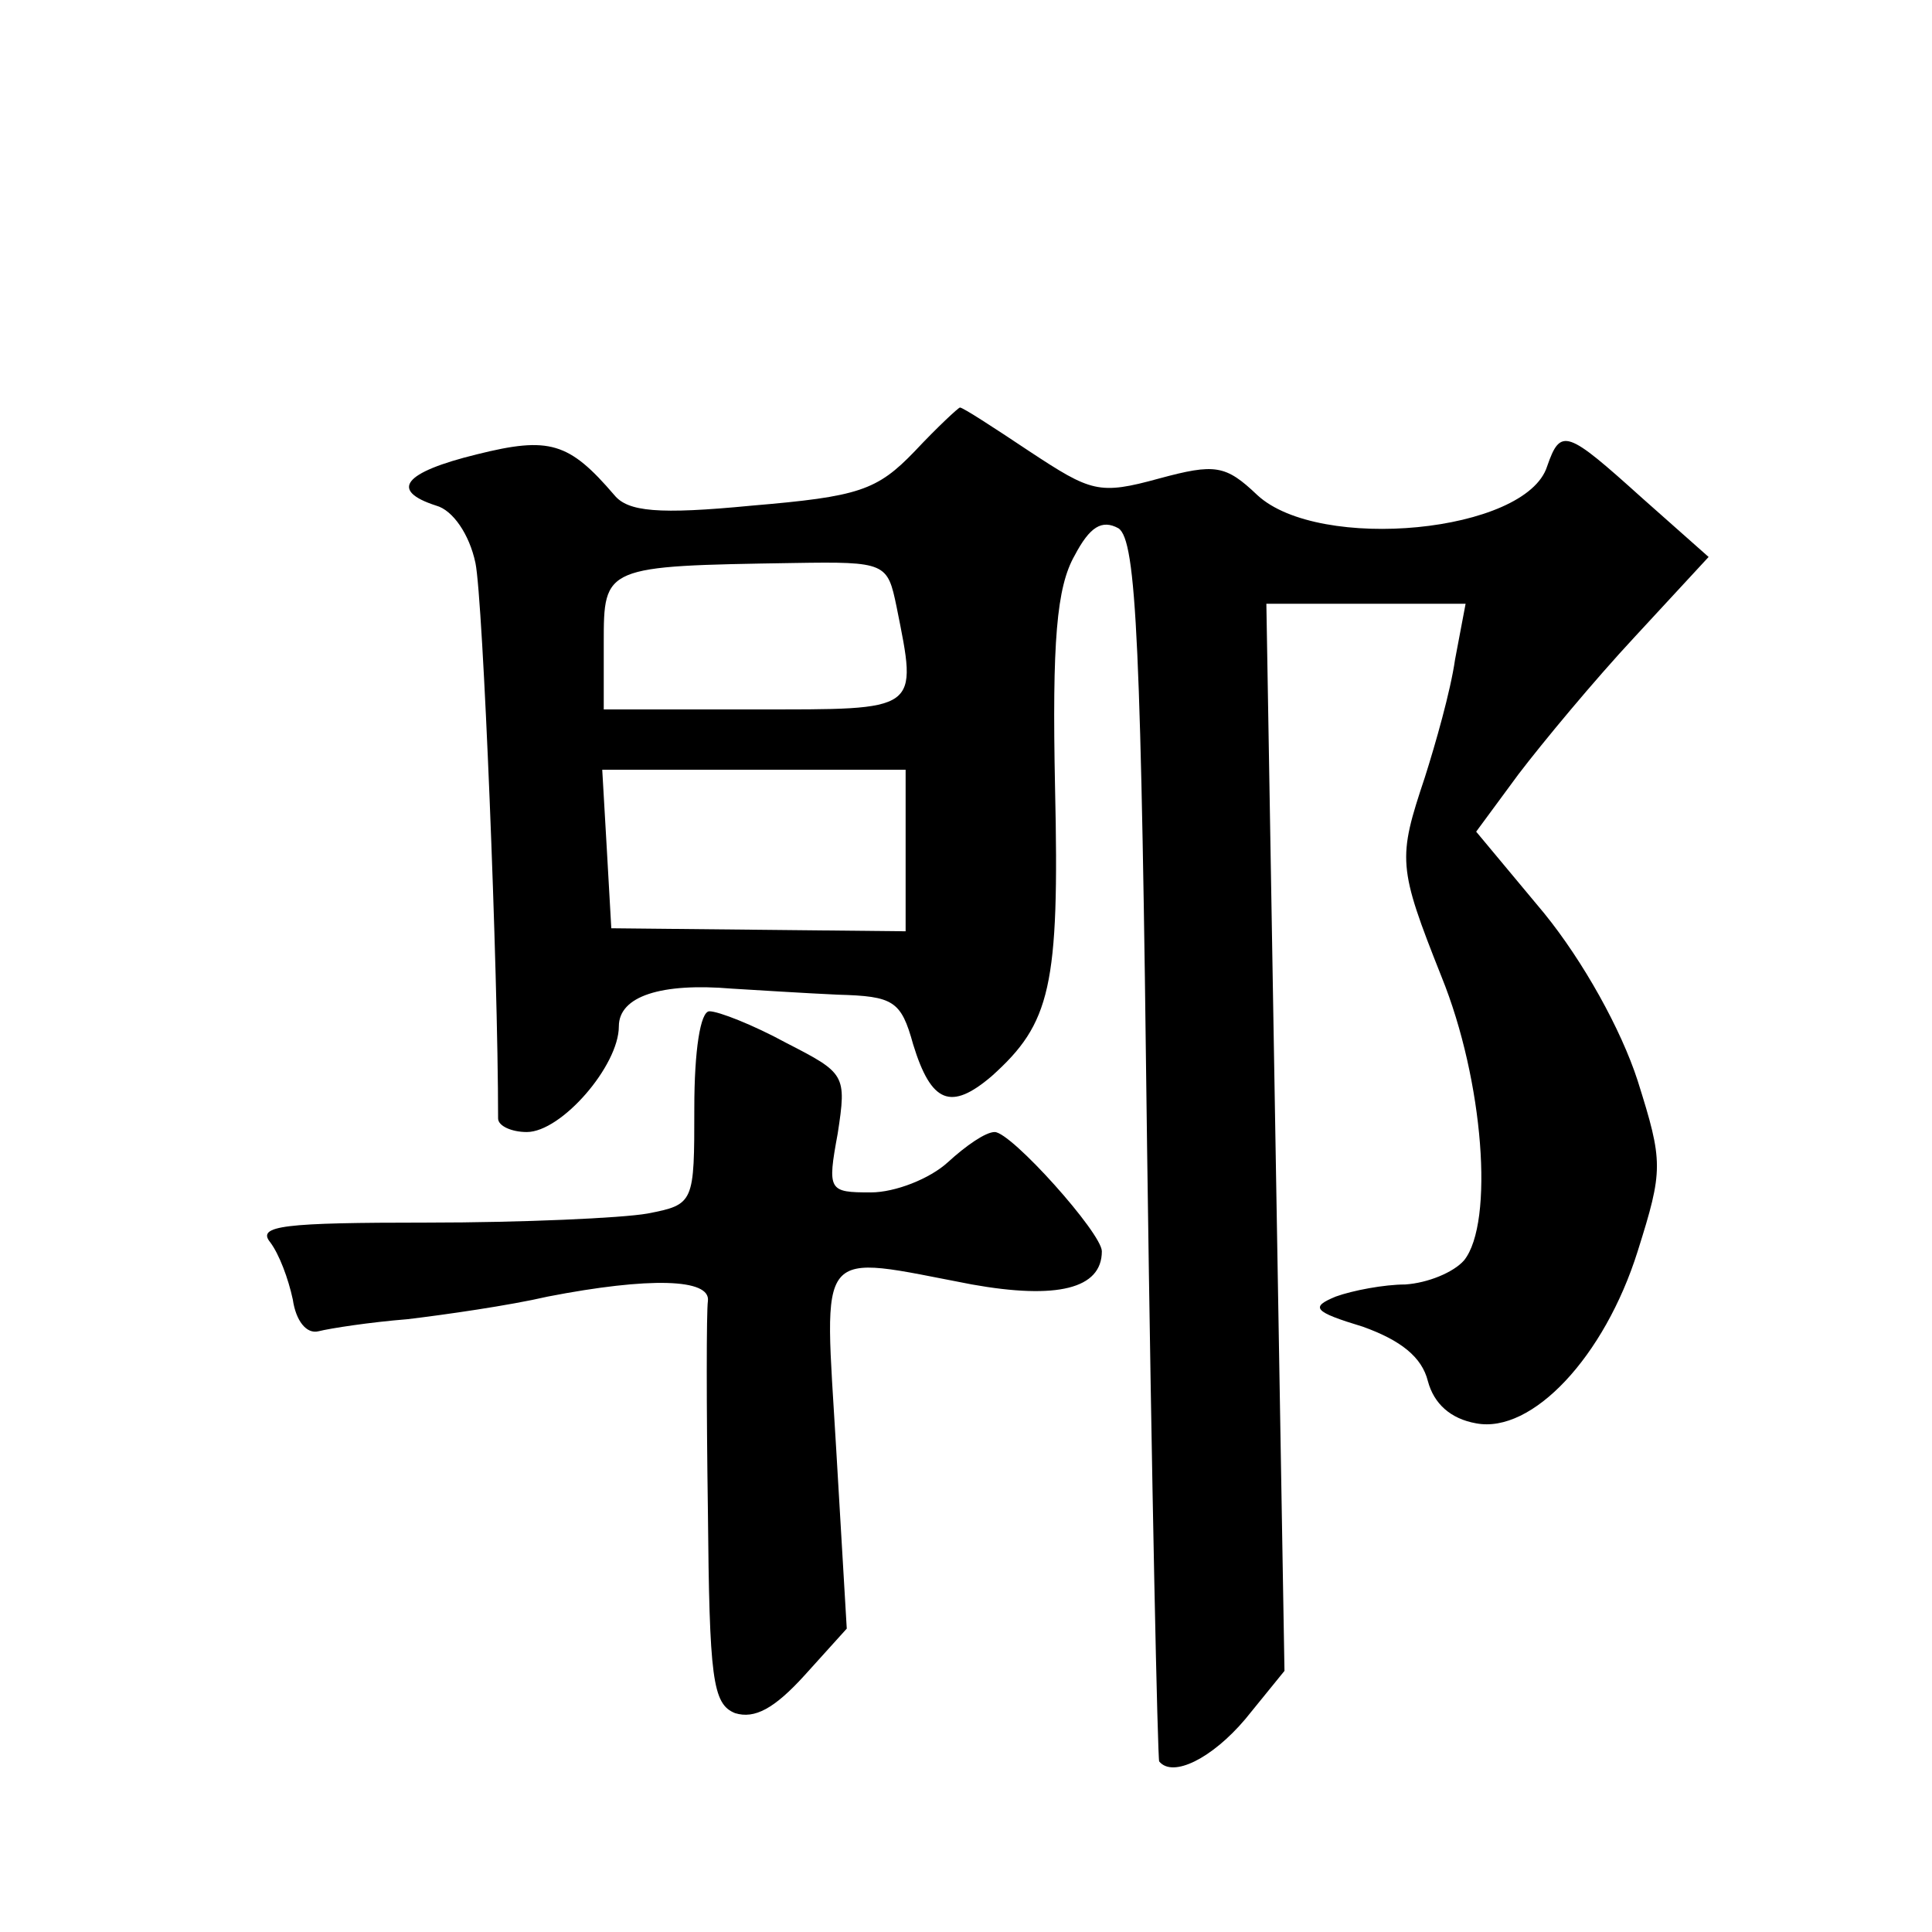
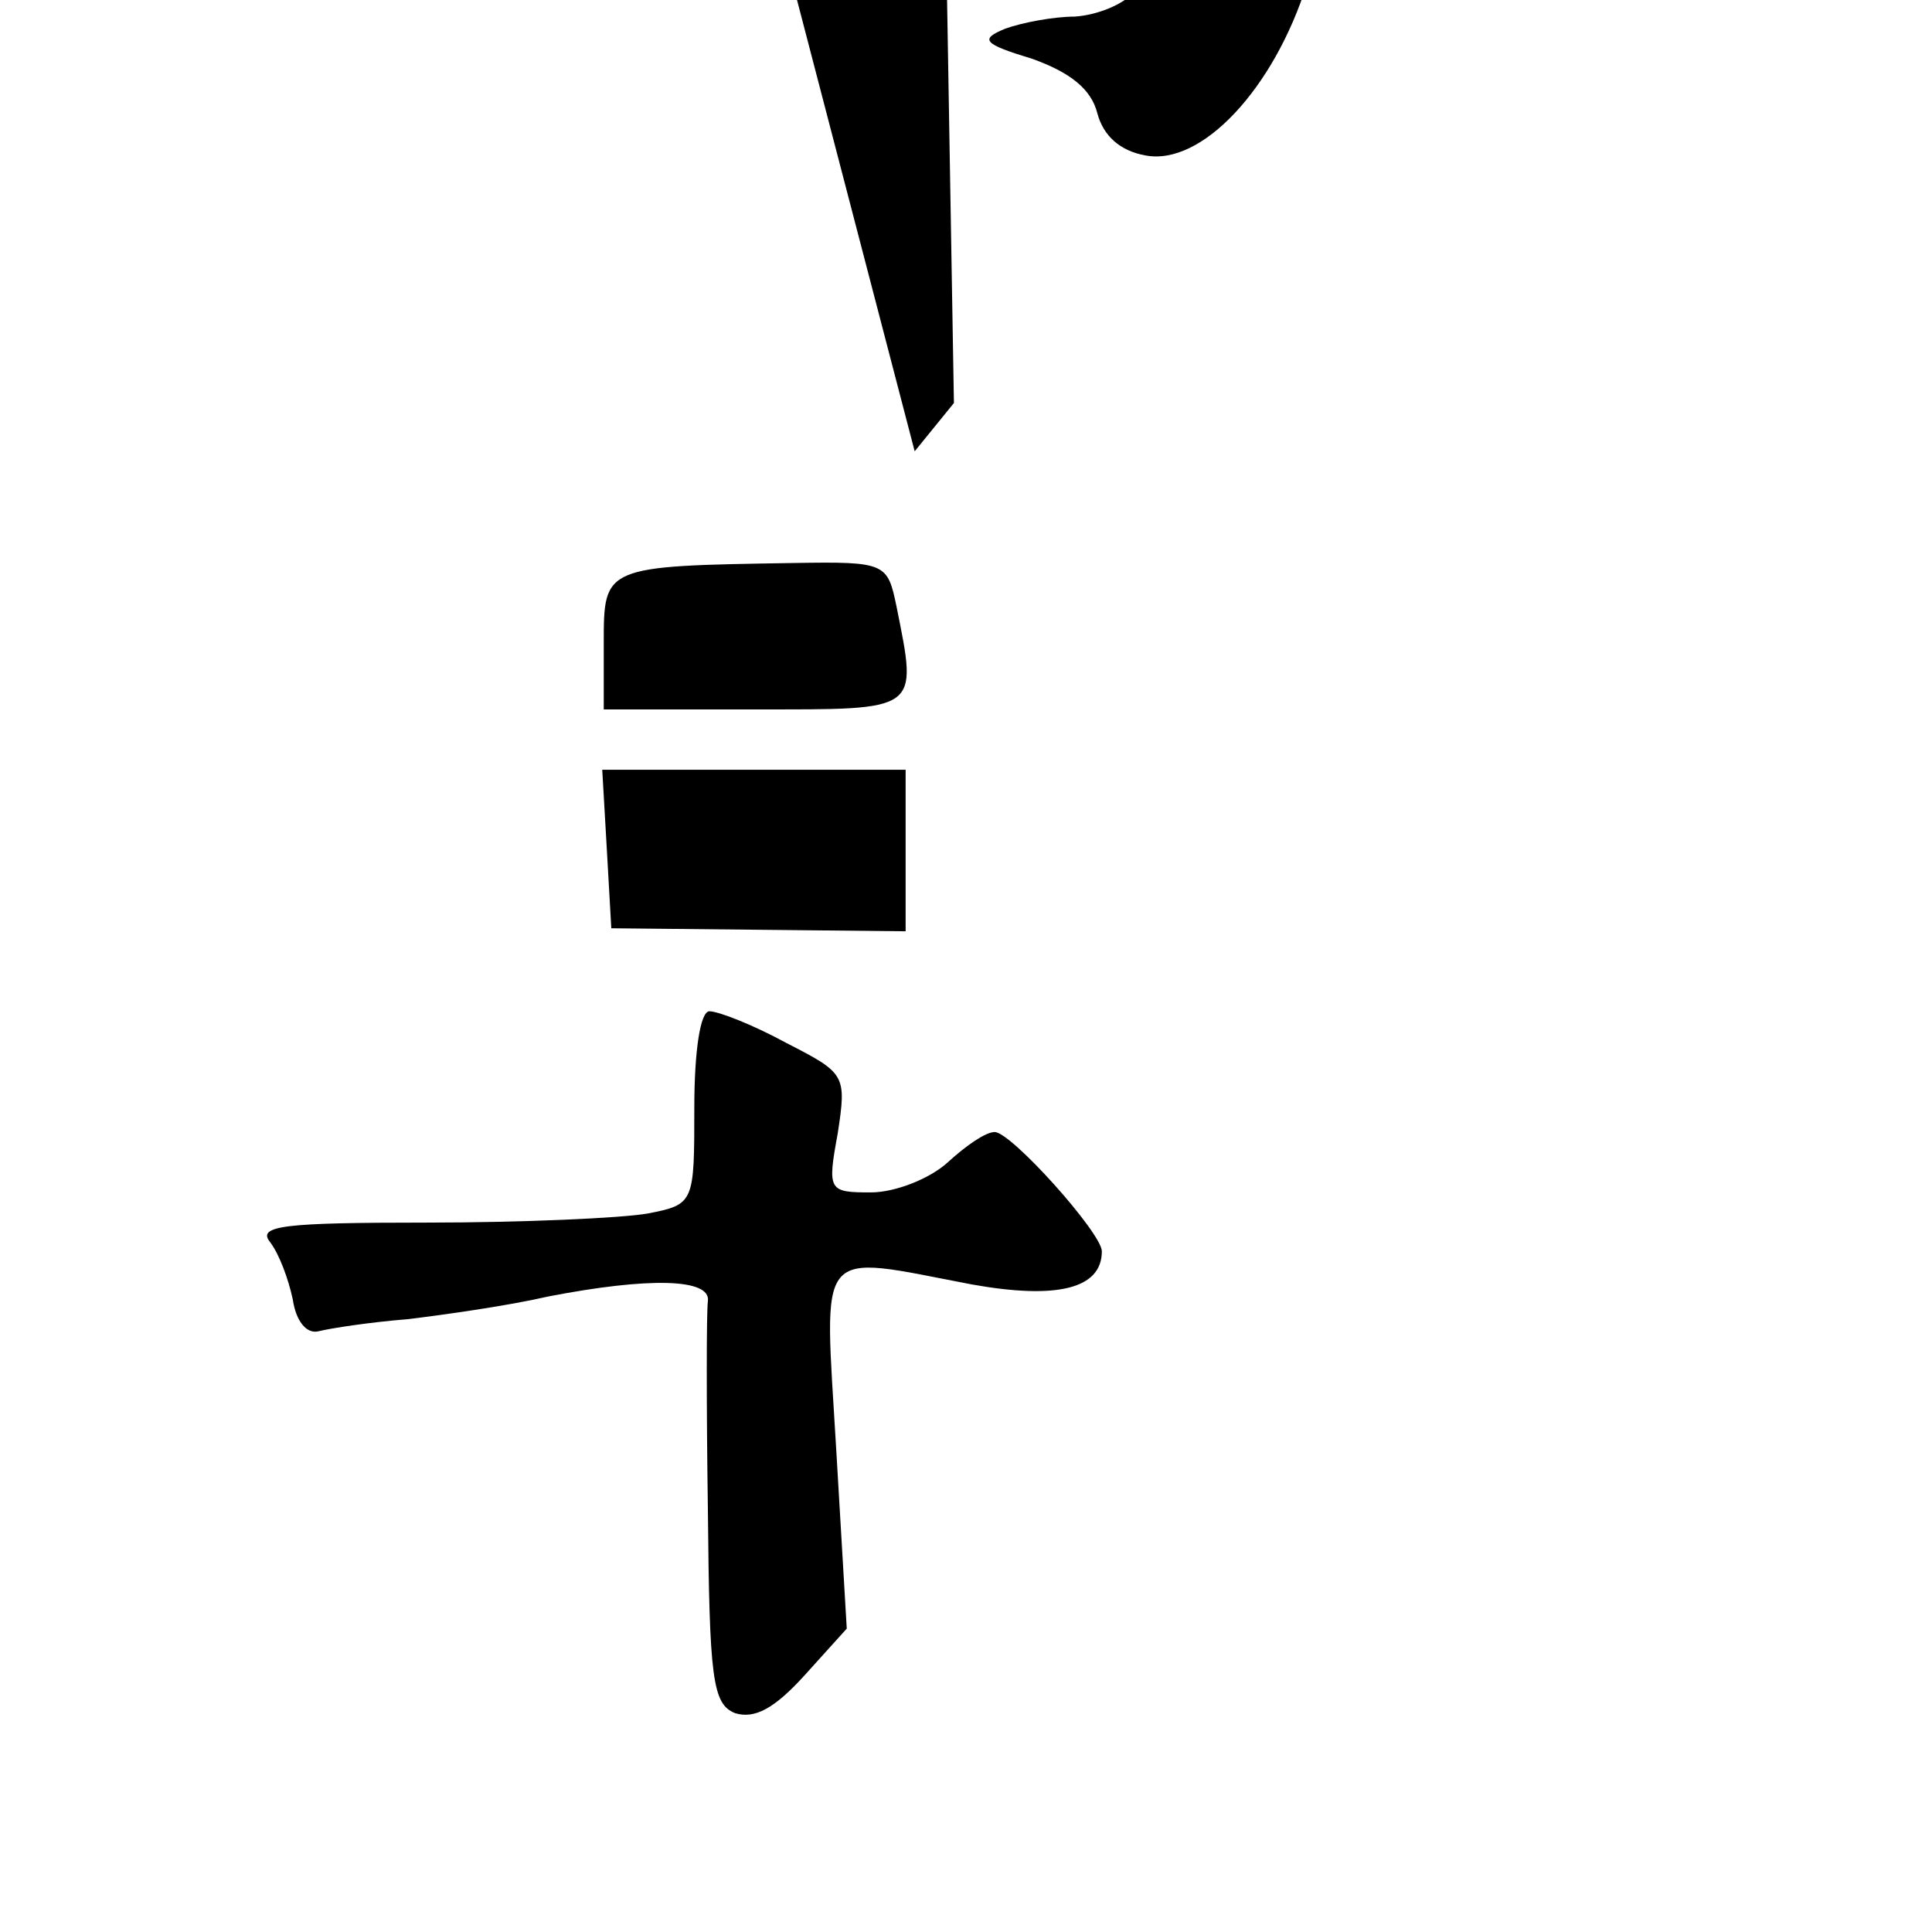
<svg xmlns="http://www.w3.org/2000/svg" version="1.0" width="128pt" height="128pt" viewBox="0 0 128 128" preserveAspectRatio="xMidYMid meet">
  <g transform="translate(0,128) scale(0.1,-0.1)" fill="#0" stroke="none">
-     <path d="M606 981 c-25 -26 -37 -30 -108 -36 -62 -6 -82 -4 -91 7 -30 35 -43 39 -91 27 -49 -12 -58 -24 -27 -34 11 -3 22 -19 26 -38 5 -24 15 -270 15 -368 0 -5 9 -9 19 -9 23 0 61 44 61 70 0 20 28 29 75 25 17 -1 48 -3 70 -4 37 -1 42 -4 50 -33 12 -39 25 -44 52 -21 39 35 45 59 42 191 -2 97 1 133 13 154 10 19 18 24 29 18 12 -8 15 -77 19 -412 3 -222 7 -404 8 -405 9 -11 35 2 57 28 l26 32 -6 353 -6 354 66 0 66 0 -7 -37 c-3 -21 -13 -56 -20 -78 -18 -54 -18 -59 11 -132 28 -69 35 -163 15 -188 -7 -8 -24 -15 -39 -16 -14 0 -35 -4 -46 -8 -17 -7 -15 -10 18 -20 25 -9 39 -20 43 -36 4 -15 15 -25 32 -28 37 -7 85 44 107 114 17 54 17 59 0 113 -11 34 -36 79 -62 111 l-45 54 28 38 c16 21 50 62 77 91 l49 53 -44 39 c-50 45 -54 47 -63 21 -14 -44 -151 -57 -192 -19 -21 20 -28 21 -65 11 -40 -11 -45 -9 -86 18 -24 16 -44 29 -46 29 -1 0 -15 -13 -30 -29z m-12 -103 c14 -70 16 -68 -94 -68 l-100 0 0 44 c0 51 0 51 126 53 61 1 62 0 68 -29z m6 -161 l0 -54 -97 1 -98 1 -3 53 -3 52 100 0 101 0 0 -53z M460 546 c0 -63 0 -64 -31 -70 -17 -3 -83 -6 -146 -6 -95 0 -113 -2 -104 -13 6 -8 12 -24 15 -38 2 -14 9 -23 17 -21 8 2 34 6 59 8 25 3 67 9 93 15 67 13 108 12 106 -3 -1 -7 -1 -70 0 -139 1 -111 3 -128 18 -134 13 -4 26 3 46 25 l28 31 -7 119 c-8 137 -15 129 90 109 56 -10 86 -3 86 22 0 12 -60 79 -71 79 -6 0 -19 -9 -31 -20 -12 -11 -35 -20 -51 -20 -28 0 -29 1 -22 39 6 39 5 40 -34 60 -22 12 -45 21 -51 21 -6 0 -10 -26 -10 -64z" />
+     <path d="M606 981 l26 32 -6 353 -6 354 66 0 66 0 -7 -37 c-3 -21 -13 -56 -20 -78 -18 -54 -18 -59 11 -132 28 -69 35 -163 15 -188 -7 -8 -24 -15 -39 -16 -14 0 -35 -4 -46 -8 -17 -7 -15 -10 18 -20 25 -9 39 -20 43 -36 4 -15 15 -25 32 -28 37 -7 85 44 107 114 17 54 17 59 0 113 -11 34 -36 79 -62 111 l-45 54 28 38 c16 21 50 62 77 91 l49 53 -44 39 c-50 45 -54 47 -63 21 -14 -44 -151 -57 -192 -19 -21 20 -28 21 -65 11 -40 -11 -45 -9 -86 18 -24 16 -44 29 -46 29 -1 0 -15 -13 -30 -29z m-12 -103 c14 -70 16 -68 -94 -68 l-100 0 0 44 c0 51 0 51 126 53 61 1 62 0 68 -29z m6 -161 l0 -54 -97 1 -98 1 -3 53 -3 52 100 0 101 0 0 -53z M460 546 c0 -63 0 -64 -31 -70 -17 -3 -83 -6 -146 -6 -95 0 -113 -2 -104 -13 6 -8 12 -24 15 -38 2 -14 9 -23 17 -21 8 2 34 6 59 8 25 3 67 9 93 15 67 13 108 12 106 -3 -1 -7 -1 -70 0 -139 1 -111 3 -128 18 -134 13 -4 26 3 46 25 l28 31 -7 119 c-8 137 -15 129 90 109 56 -10 86 -3 86 22 0 12 -60 79 -71 79 -6 0 -19 -9 -31 -20 -12 -11 -35 -20 -51 -20 -28 0 -29 1 -22 39 6 39 5 40 -34 60 -22 12 -45 21 -51 21 -6 0 -10 -26 -10 -64z" />
  </g>
</svg>